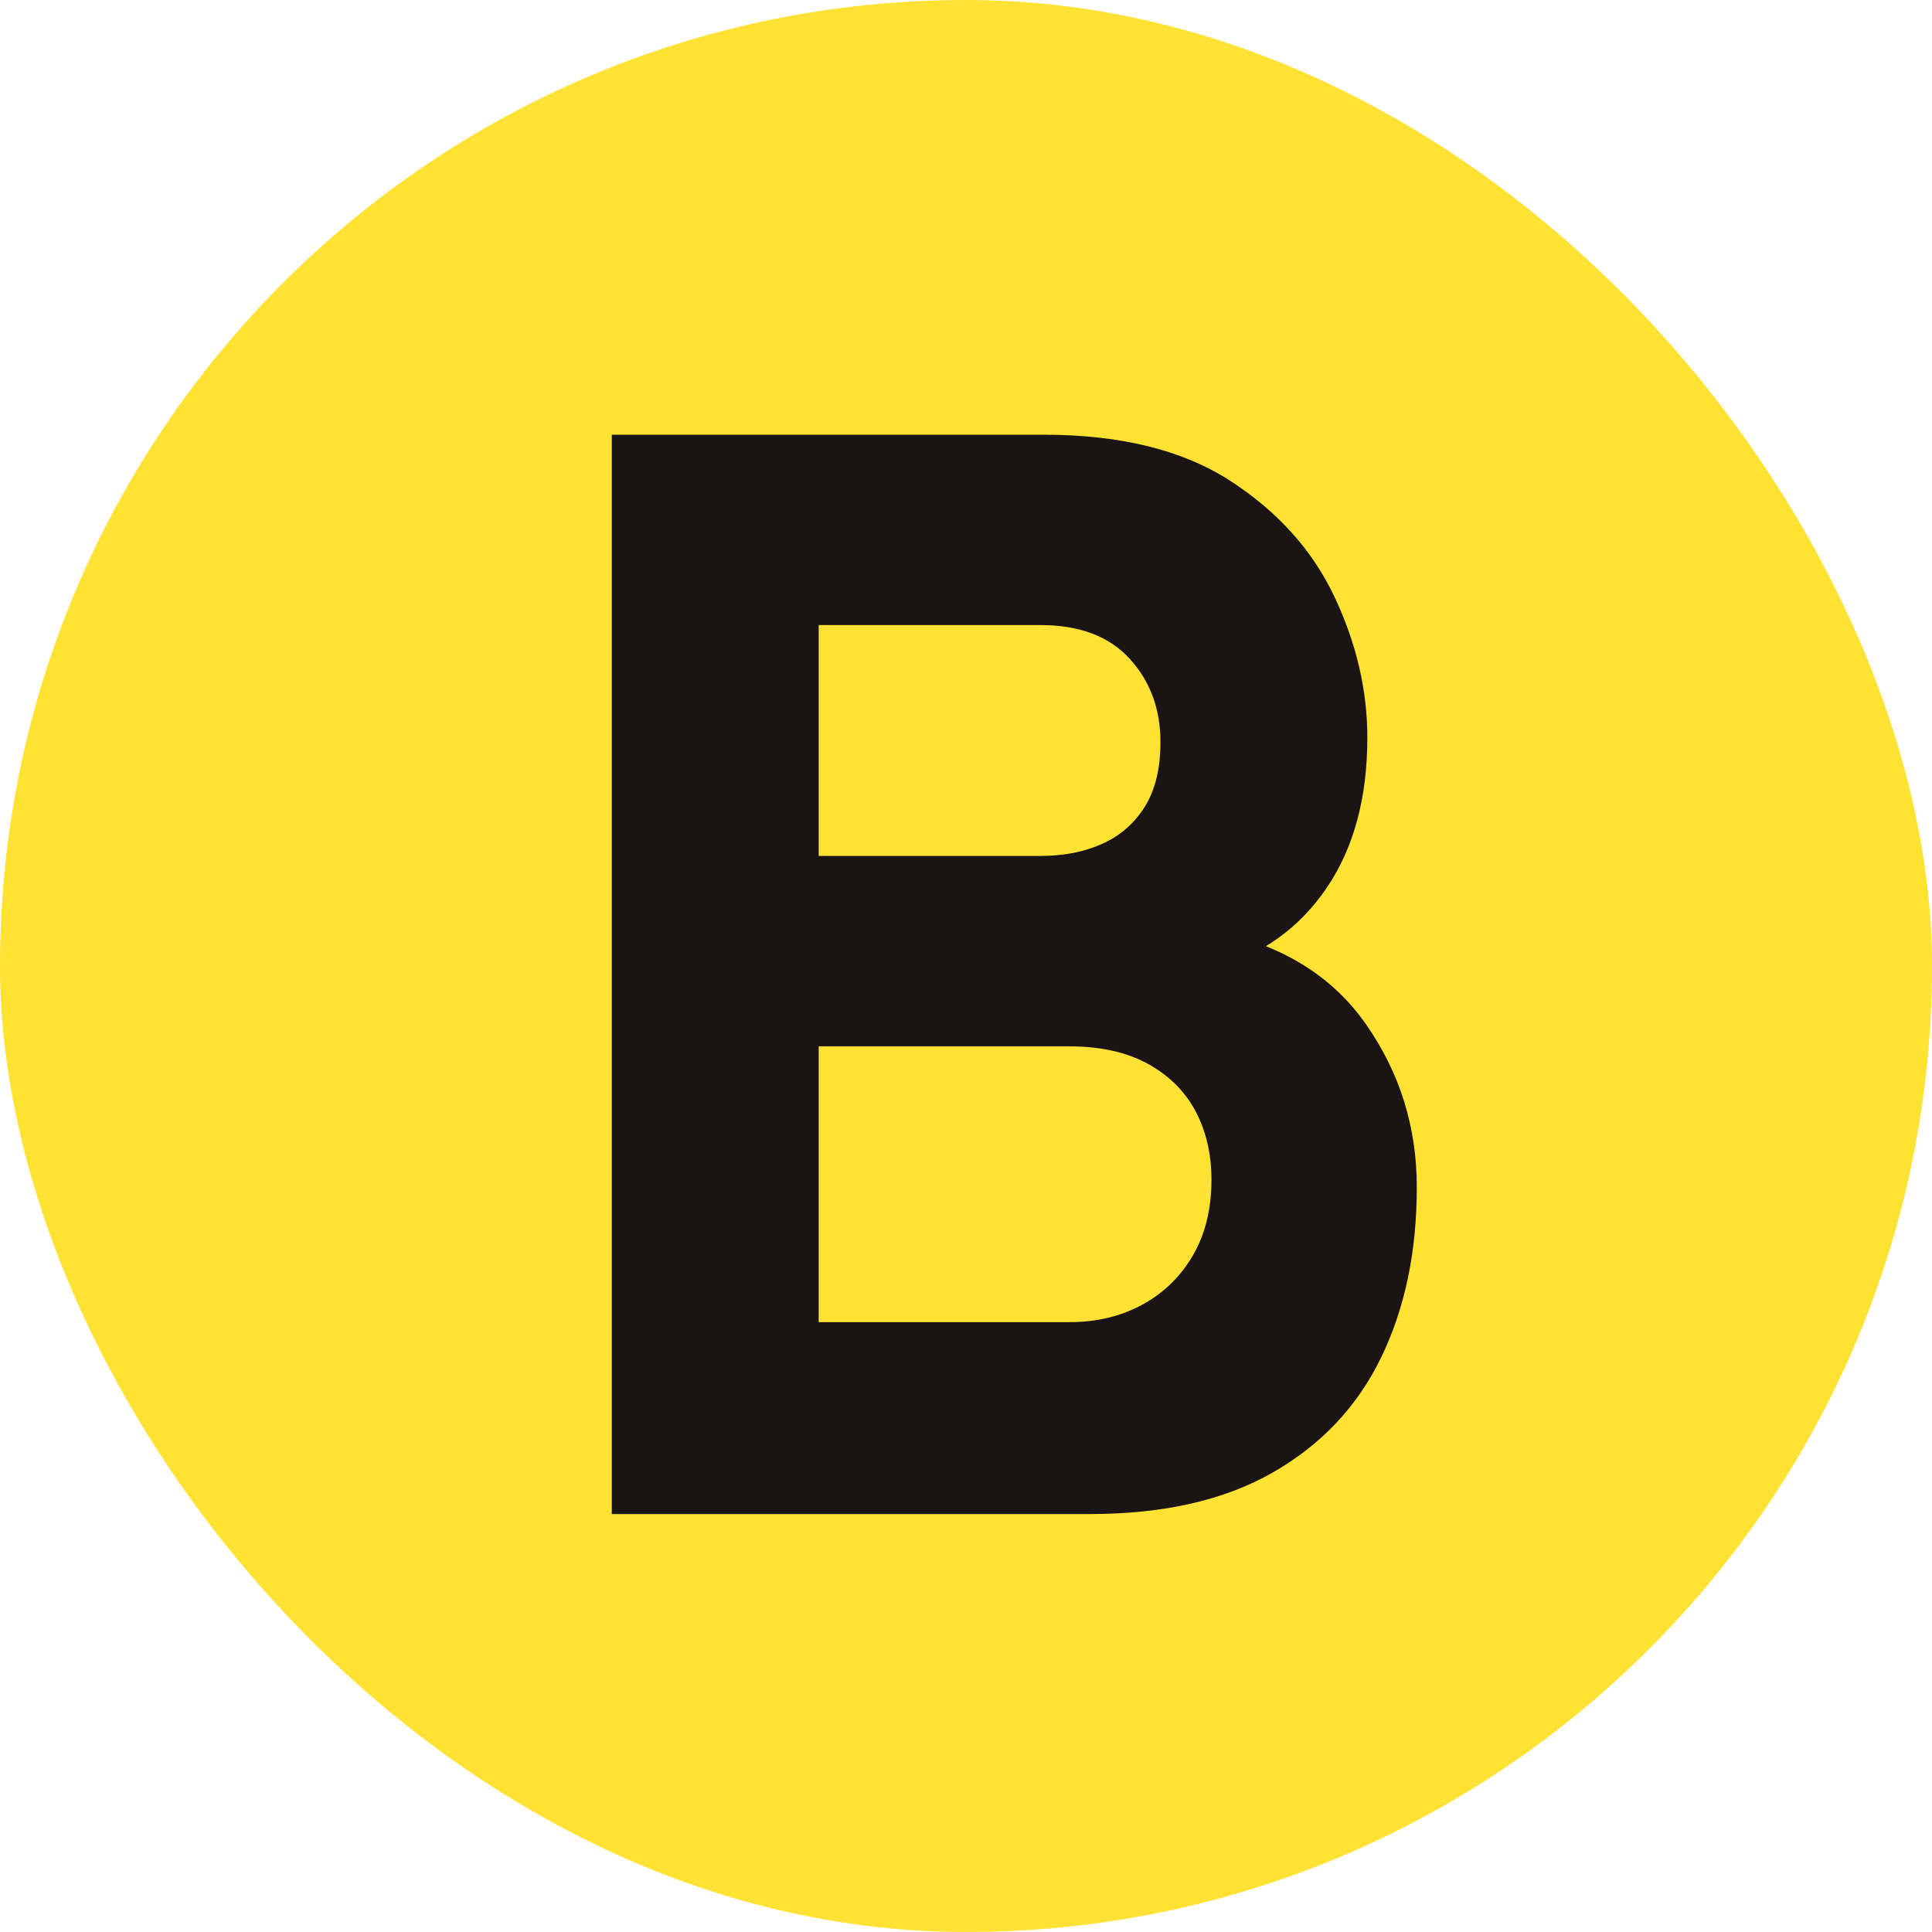
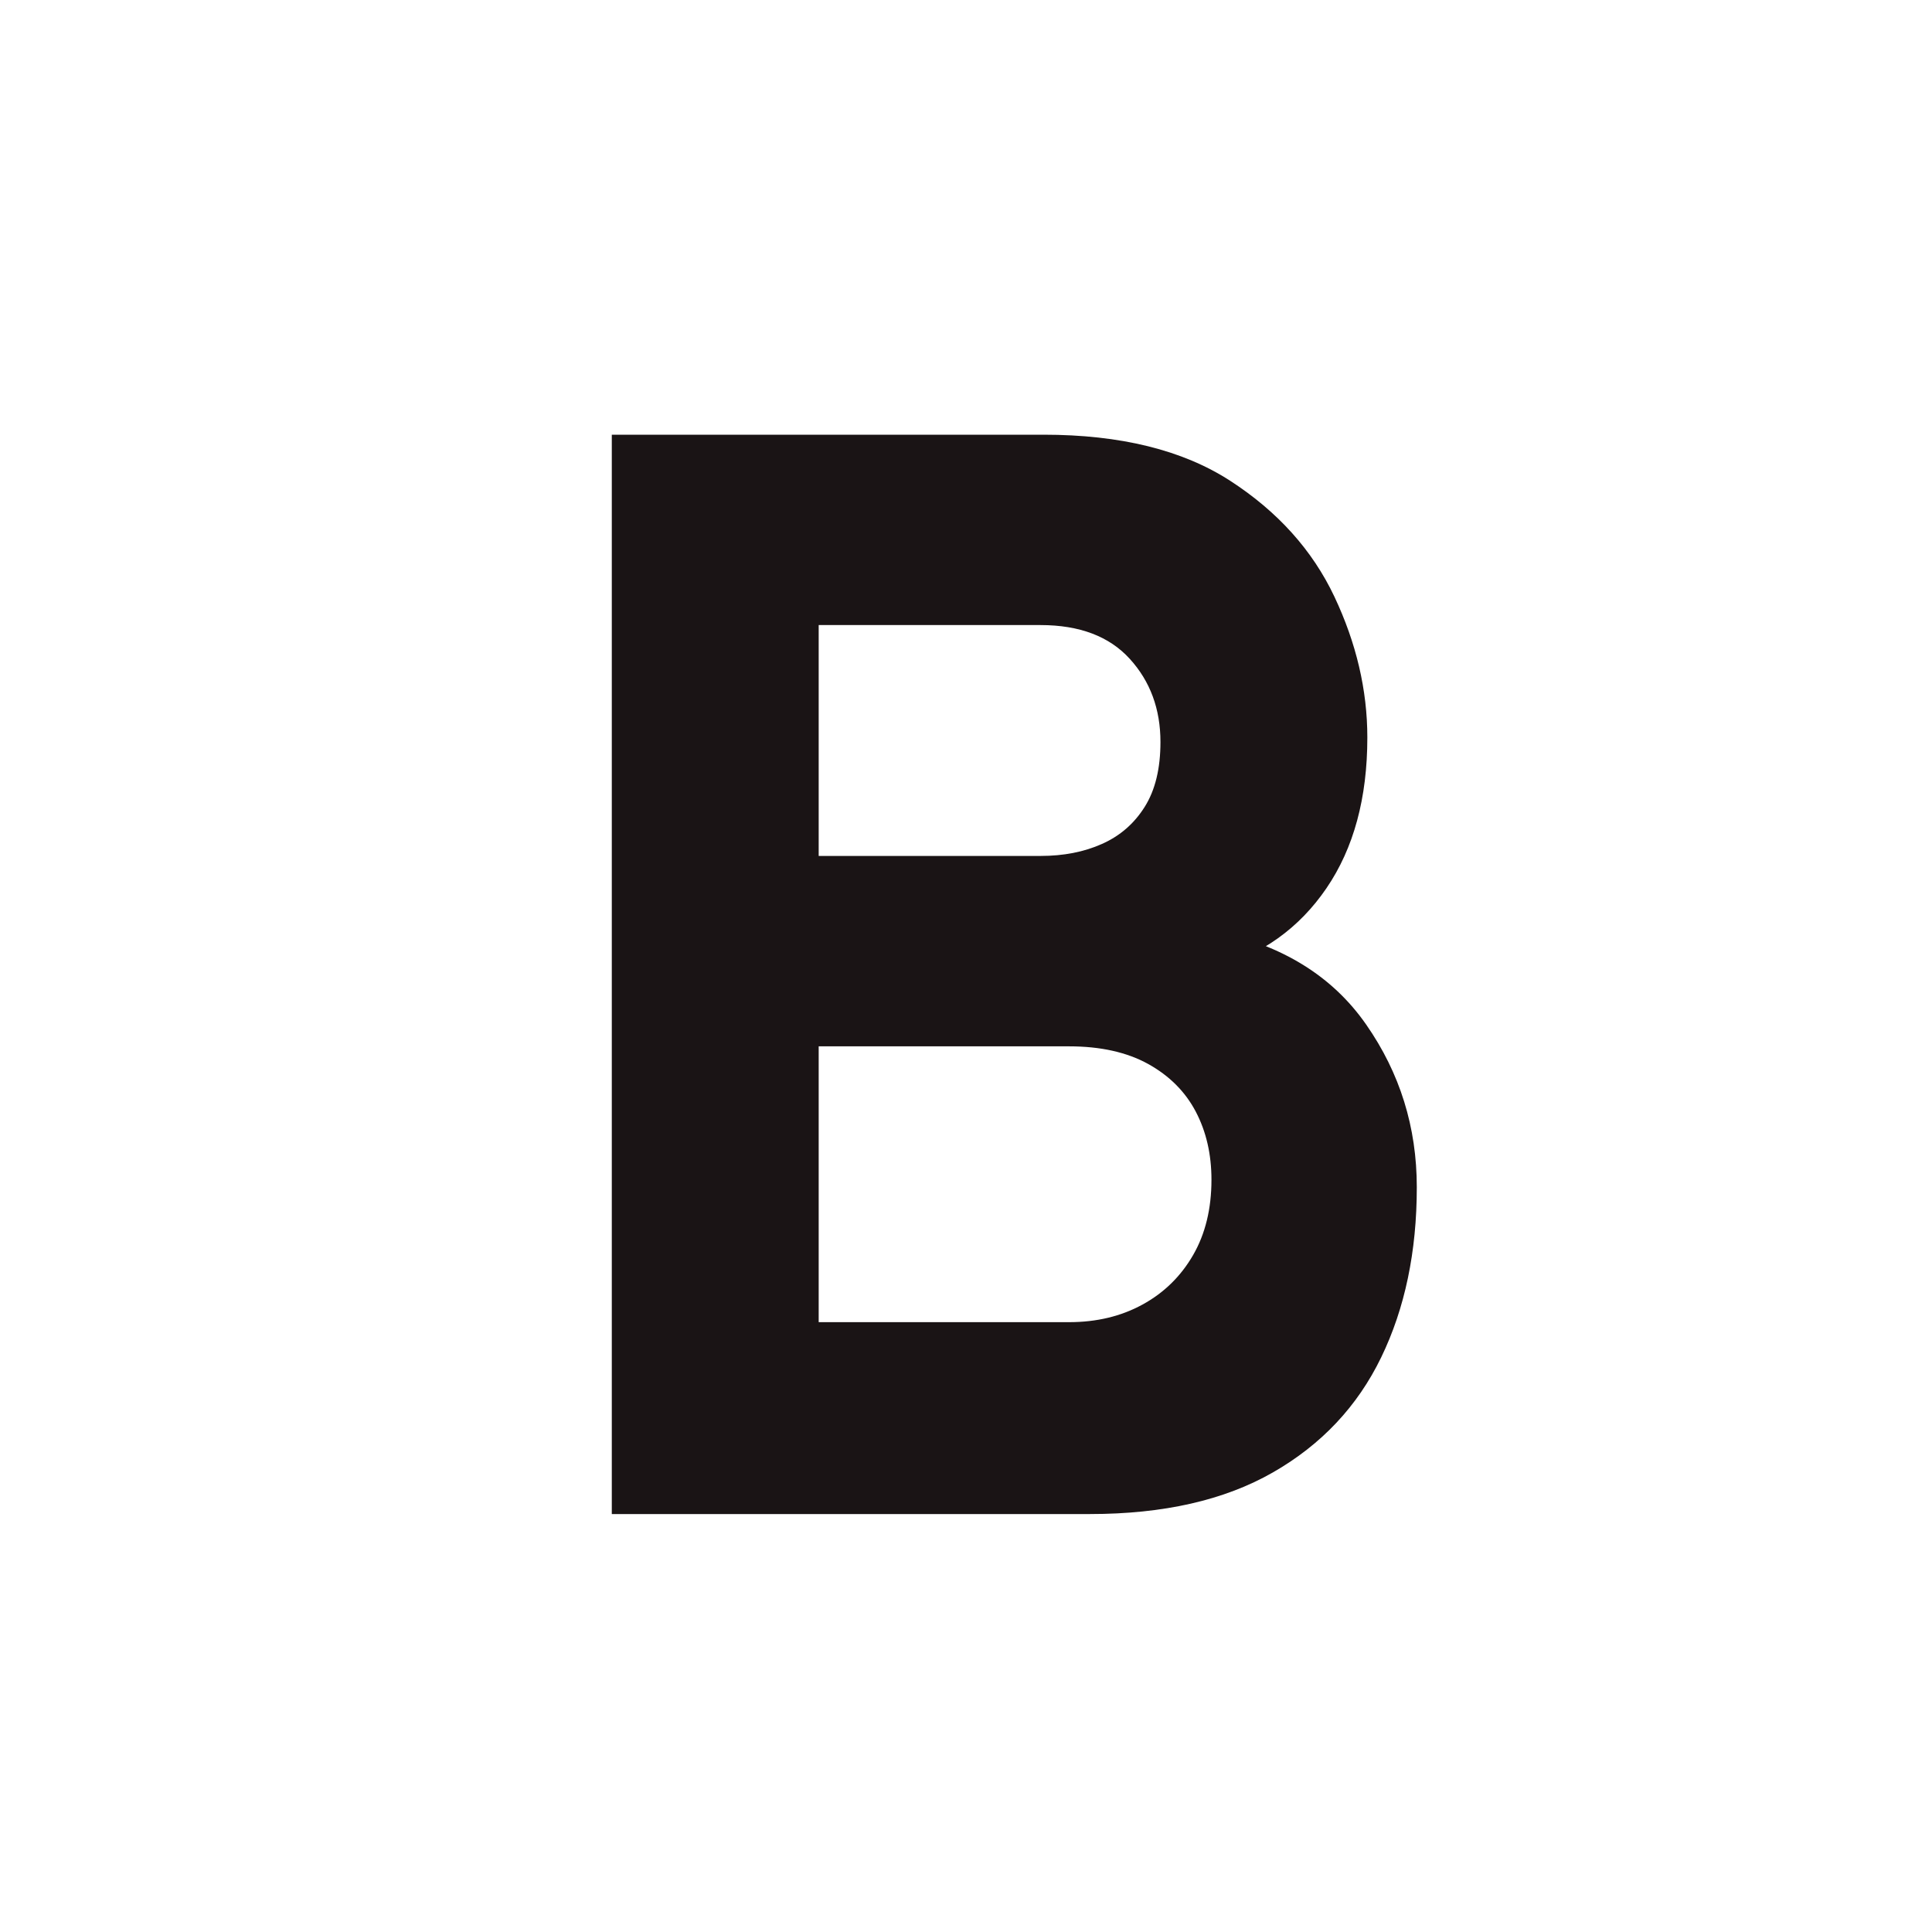
<svg xmlns="http://www.w3.org/2000/svg" width="60" height="60" viewBox="0 0 60 60" fill="none">
-   <rect width="60" height="60" rx="30" fill="#FFE233" />
  <path d="M19 47.021V13.5H32.409C34.798 13.5 36.73 13.977 38.204 14.931C39.678 15.886 40.757 17.084 41.44 18.528C42.122 19.971 42.464 21.43 42.464 22.904C42.464 24.782 42.042 26.341 41.195 27.583C40.349 28.824 39.19 29.654 37.715 30.073V28.909C39.81 29.343 41.382 30.314 42.428 31.819C43.477 33.324 44 35.008 44 36.87C44 38.873 43.631 40.634 42.894 42.154C42.157 43.676 41.035 44.867 39.53 45.728C38.025 46.59 36.132 47.02 33.851 47.02L19 47.021ZM25.425 26.582H32.315C33.028 26.582 33.666 26.459 34.223 26.209C34.782 25.961 35.224 25.577 35.55 25.057C35.877 24.537 36.039 23.866 36.039 23.044C36.039 22.02 35.721 21.158 35.085 20.46C34.449 19.762 33.526 19.412 32.315 19.412H25.425V26.582ZM25.425 41.061H33.2C34.054 41.061 34.814 40.88 35.482 40.514C36.148 40.15 36.672 39.637 37.053 38.977C37.433 38.319 37.623 37.538 37.623 36.638C37.623 35.846 37.46 35.14 37.134 34.52C36.807 33.9 36.315 33.407 35.656 33.042C34.996 32.678 34.178 32.495 33.2 32.495H25.425V41.061Z" fill="#1A1415" />
</svg>